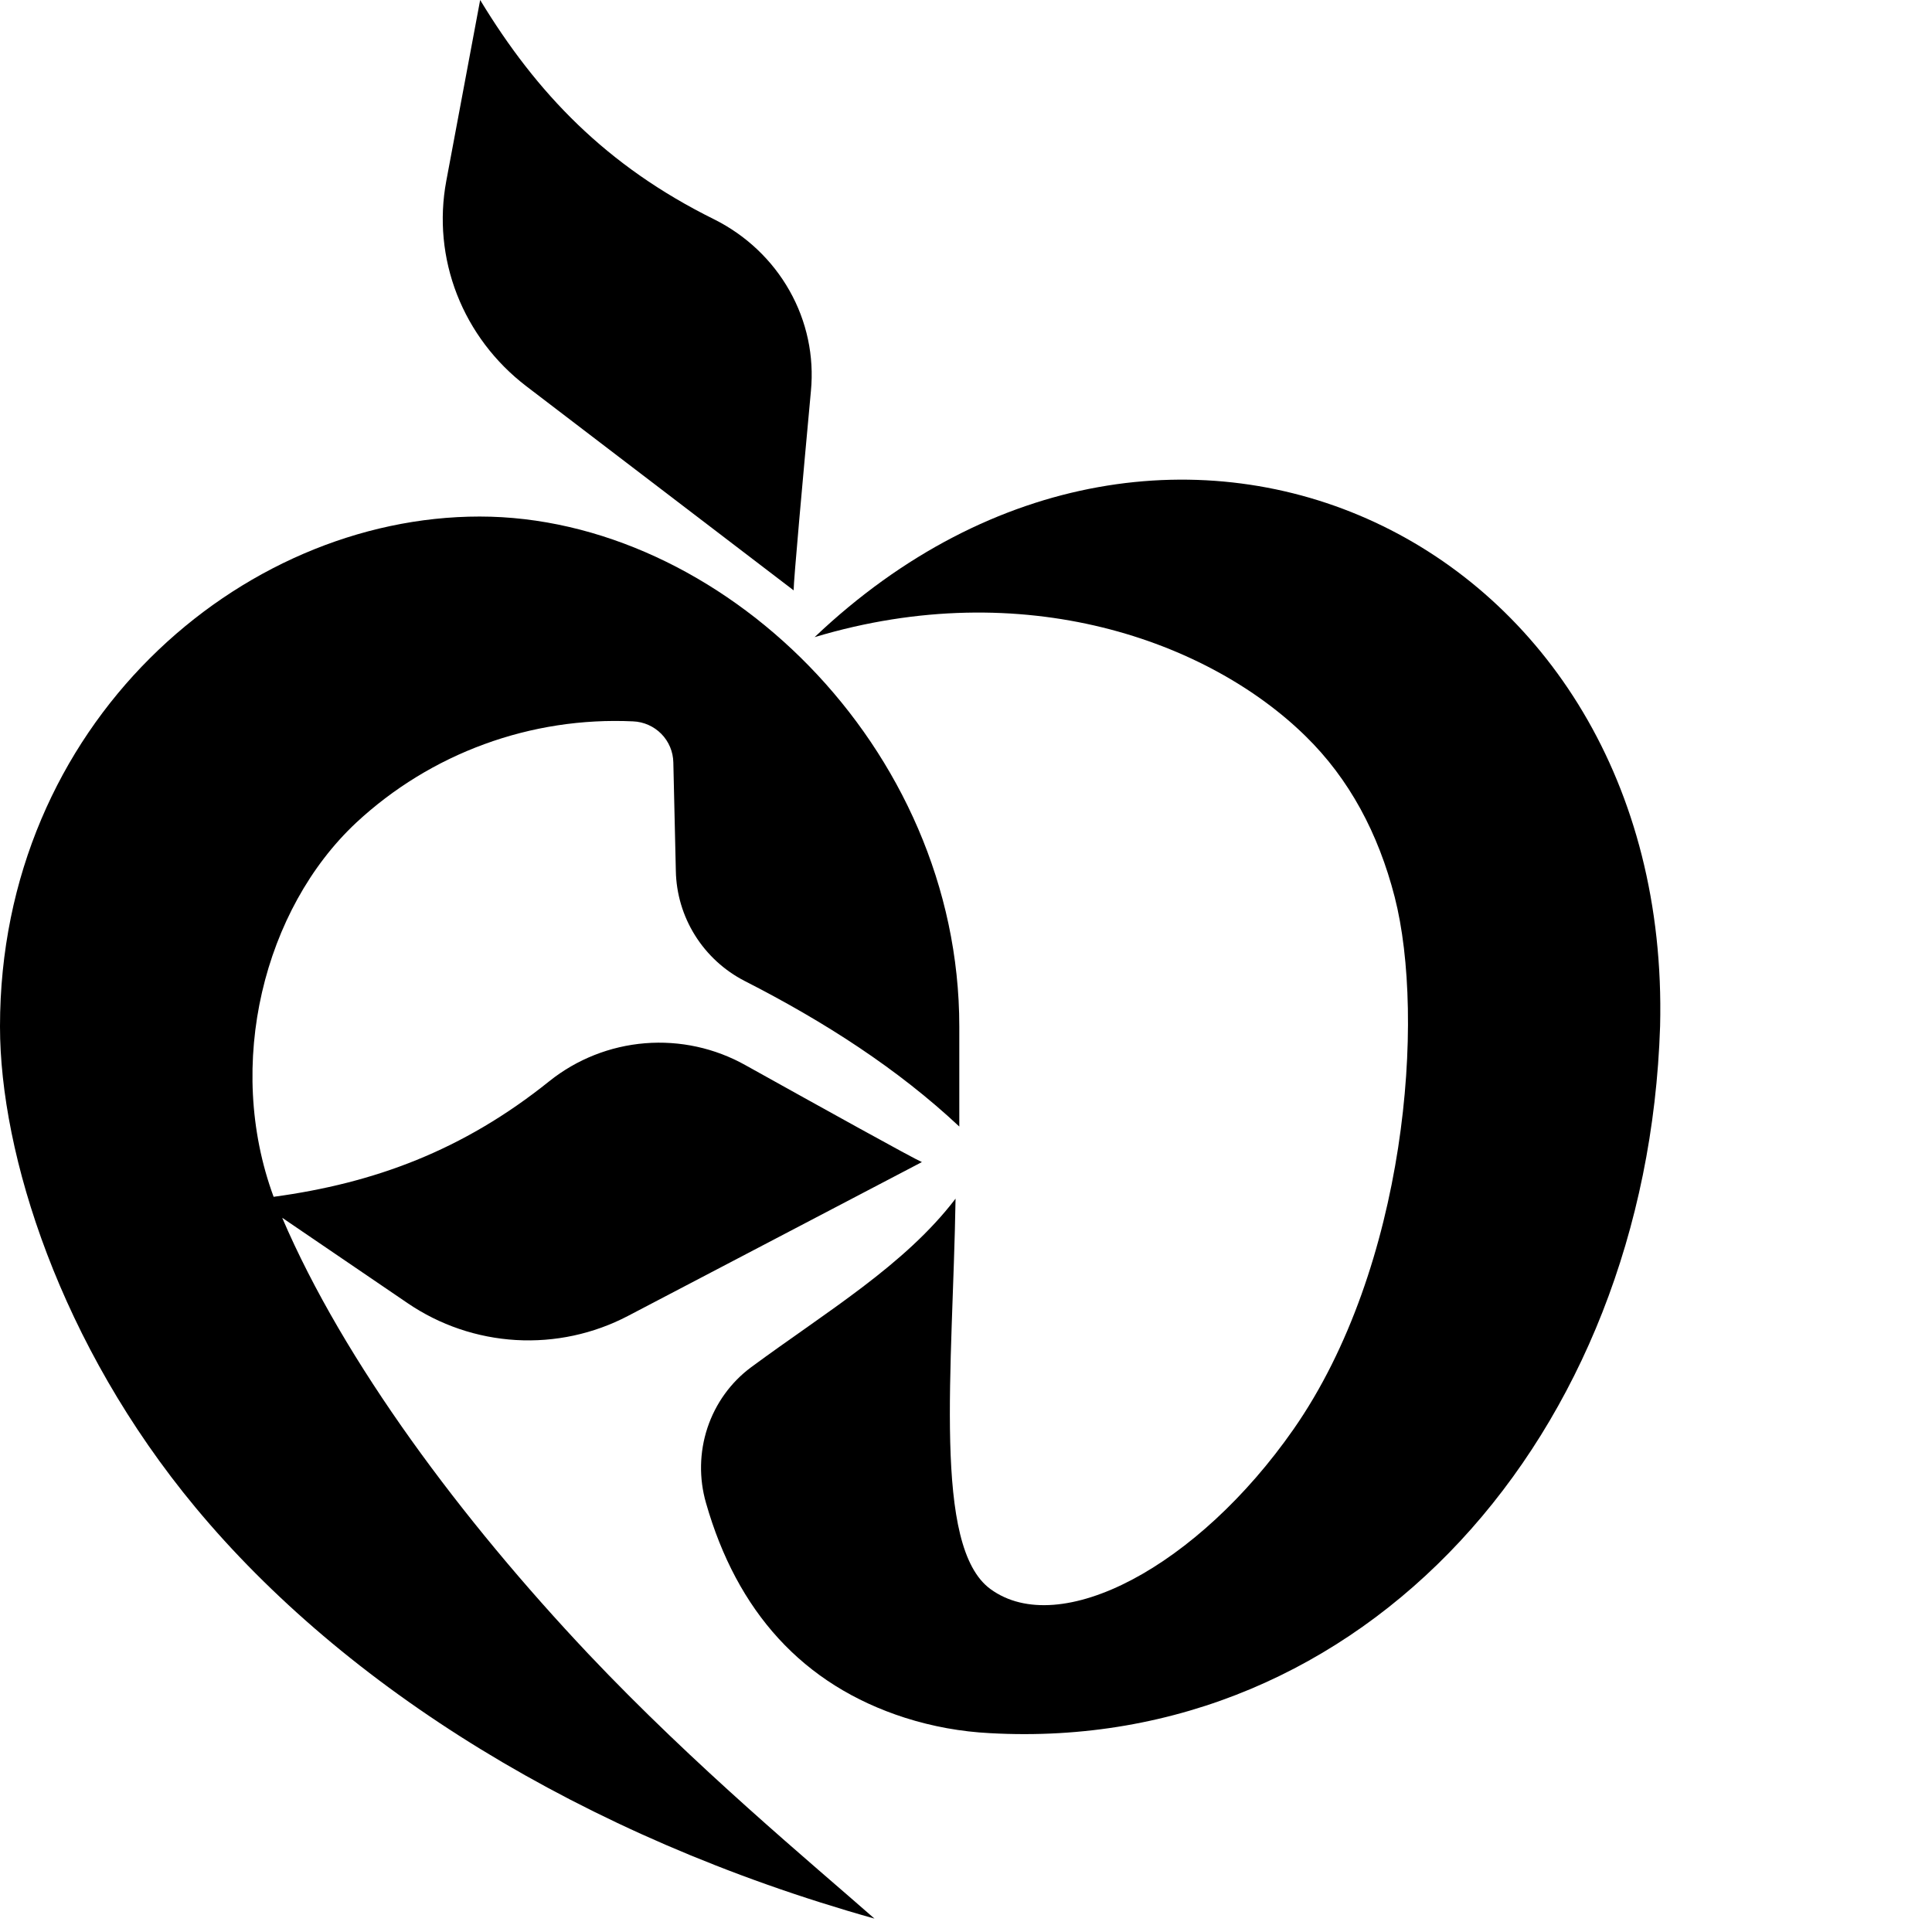
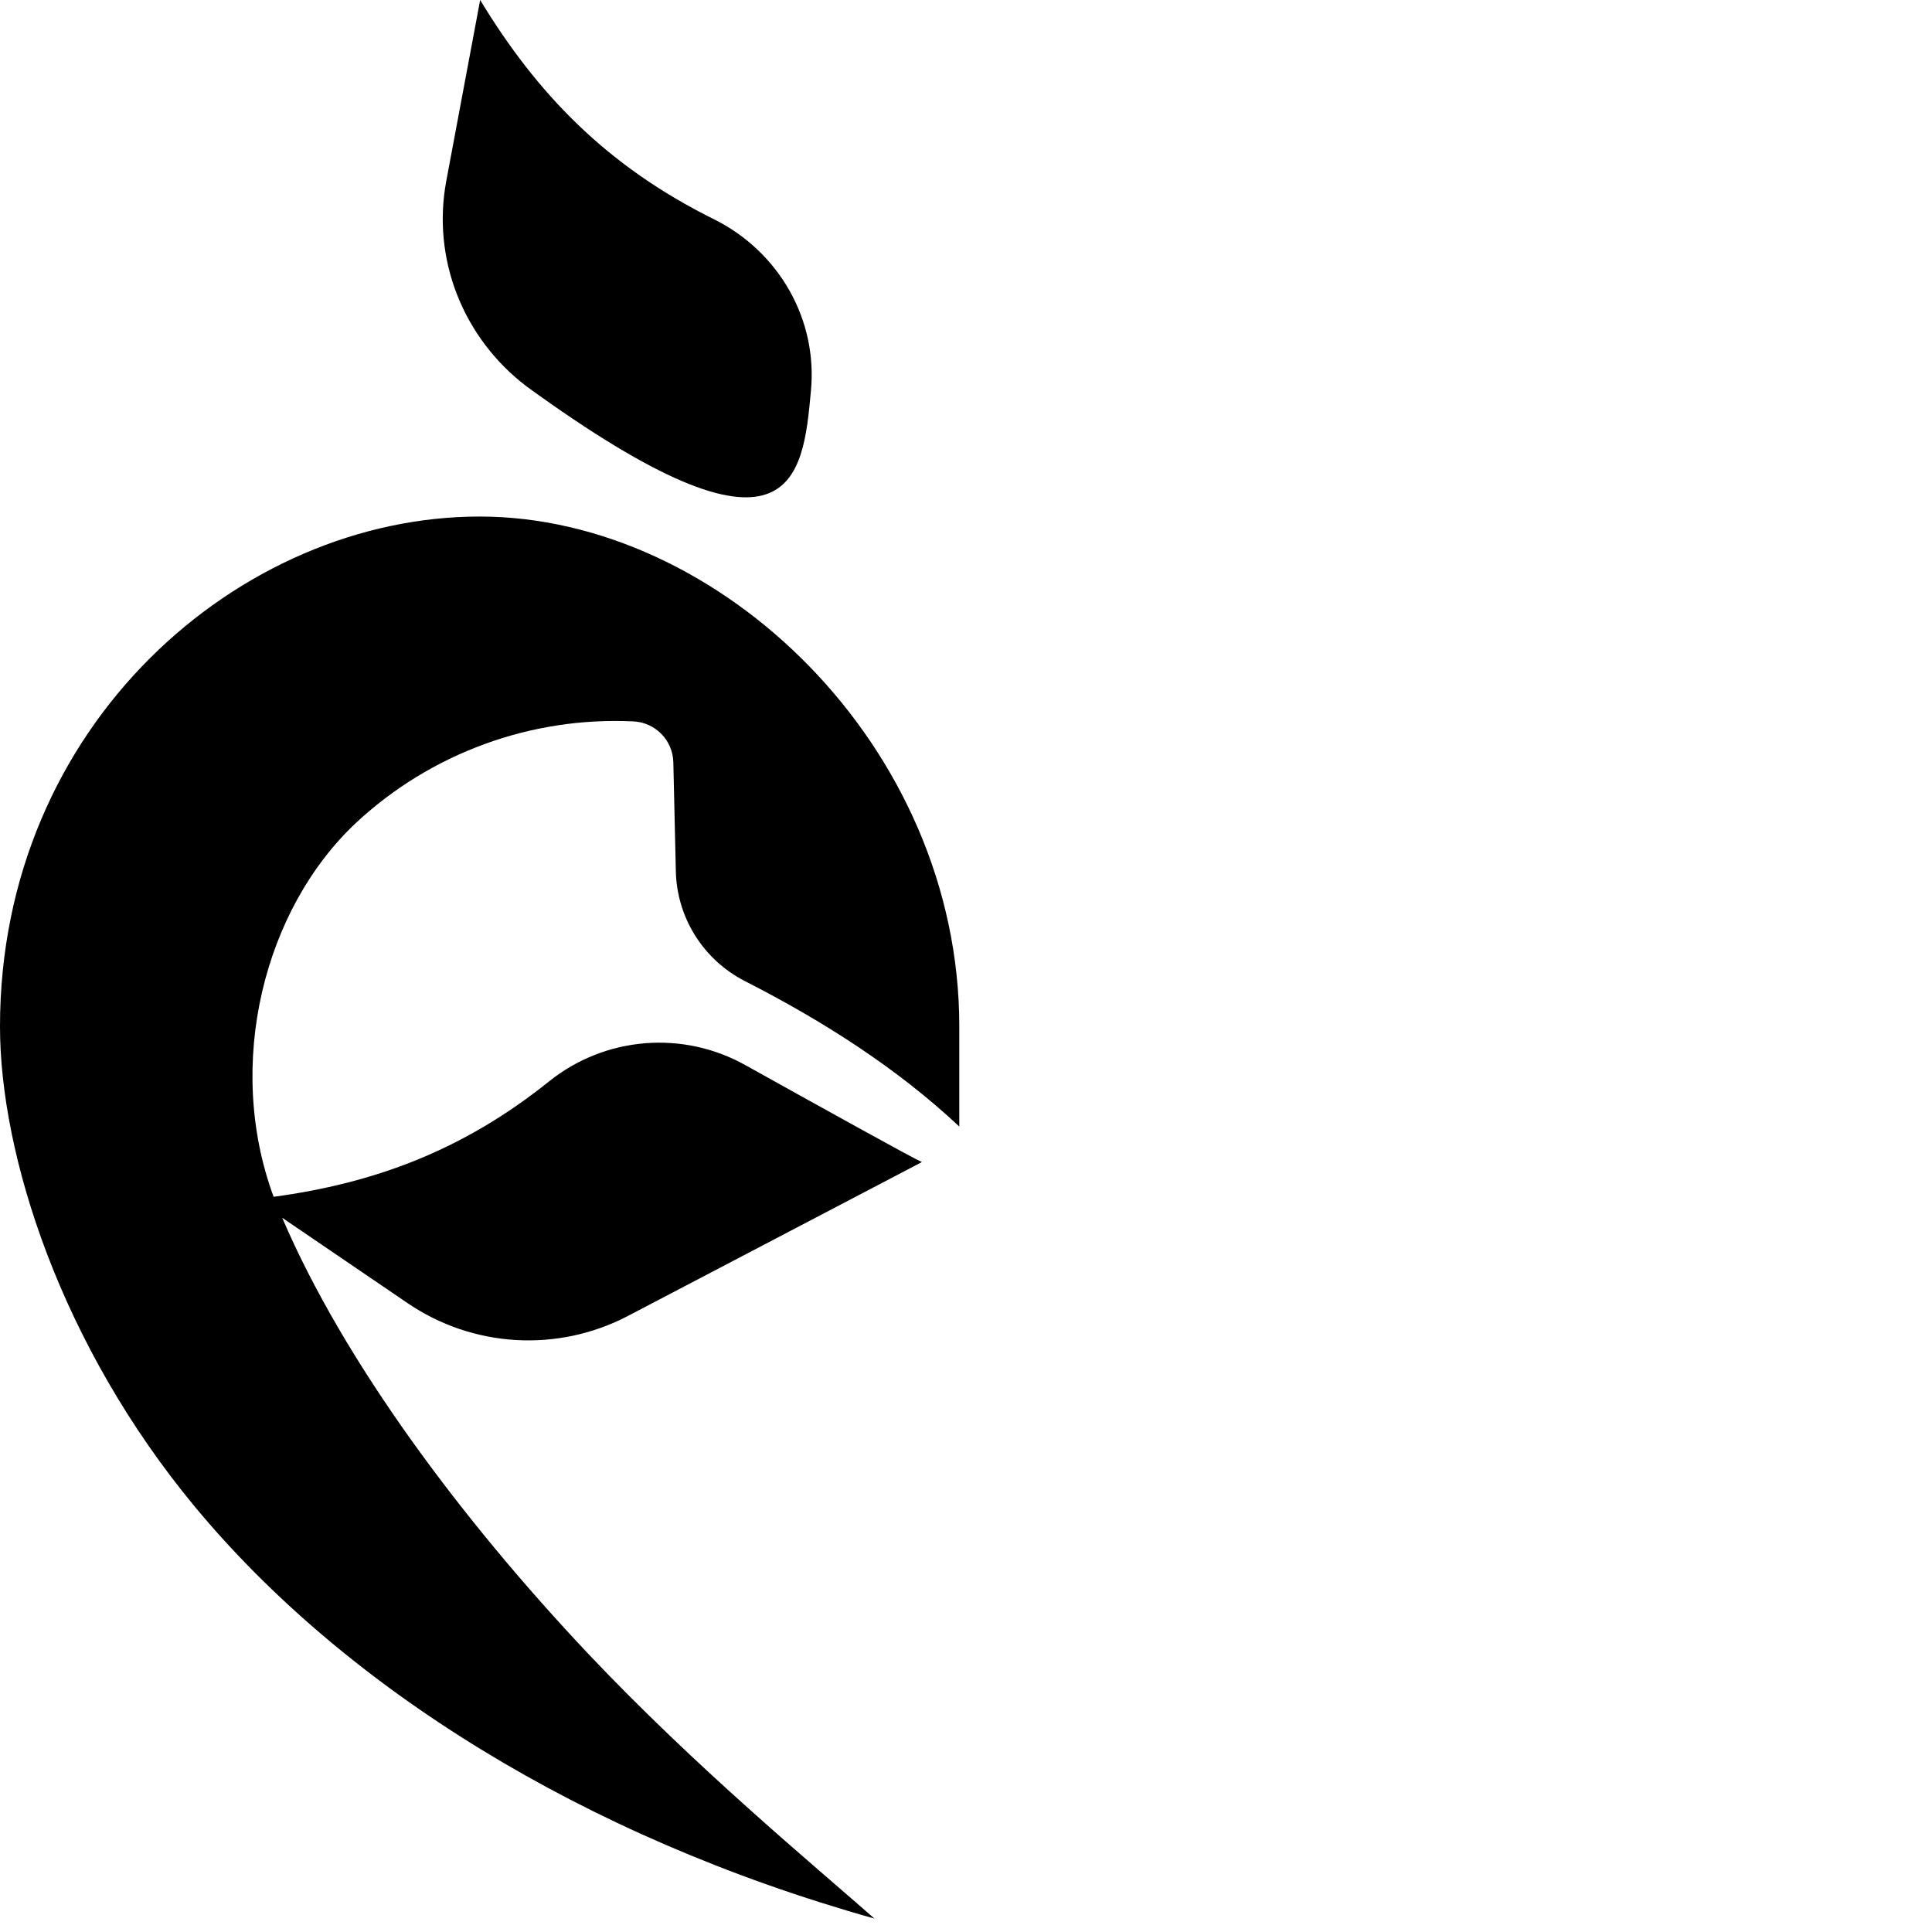
<svg xmlns="http://www.w3.org/2000/svg" width="64" height="64" viewBox="0 0 64 64" fill="none">
-   <path d="M15.906 0L14.783 5.998C14.548 7.258 14.671 8.557 15.138 9.754C15.606 10.952 16.4 12.003 17.436 12.795L26.29 19.556C26.29 19.233 26.595 15.854 26.863 12.949C26.973 11.799 26.727 10.642 26.154 9.629C25.582 8.615 24.711 7.791 23.652 7.263C20.082 5.497 17.776 3.086 15.906 0Z" fill="black" />
+   <path d="M15.906 0L14.783 5.998C14.548 7.258 14.671 8.557 15.138 9.754C15.606 10.952 16.4 12.003 17.436 12.795C26.29 19.233 26.595 15.854 26.863 12.949C26.973 11.799 26.727 10.642 26.154 9.629C25.582 8.615 24.711 7.791 23.652 7.263C20.082 5.497 17.776 3.086 15.906 0Z" fill="black" />
  <path d="M9.064 39.646C12.385 39.196 15.33 38.119 18.198 35.815C19.105 35.09 20.209 34.653 21.367 34.559C22.526 34.465 23.686 34.719 24.699 35.288C27.263 36.715 30.242 38.369 30.539 38.495L20.8 43.593C19.66 44.189 18.378 44.465 17.092 44.39C15.806 44.315 14.565 43.893 13.502 43.168L9.348 40.34C11.4 45.131 15.306 50.355 19.49 54.788C23.034 58.537 26.882 61.721 28.968 63.556C19.276 60.835 11.412 55.877 6.478 49.94C1.996 44.546 0 38.242 0 34.004C0 23.999 7.945 17.111 15.889 17.111C23.834 17.111 31.778 24.718 31.778 34.004V37.318C29.738 35.406 27.315 33.846 24.666 32.495C23.992 32.148 23.424 31.626 23.023 30.984C22.622 30.343 22.402 29.605 22.388 28.849L22.305 25.258C22.299 24.904 22.157 24.565 21.909 24.312C21.66 24.059 21.324 23.91 20.969 23.896C19.293 23.818 17.618 24.075 16.043 24.652C14.468 25.228 13.025 26.113 11.799 27.253C8.75 30.107 7.442 35.247 9.064 39.646Z" fill="black" />
-   <path d="M26.985 21.106C38.741 9.945 55.395 17.828 54.993 33.994C54.554 47.557 45.182 58.101 32.792 57.413C31.838 57.365 30.894 57.194 29.982 56.904C26.579 55.815 24.407 53.365 23.387 49.787C23.152 48.972 23.169 48.103 23.435 47.299C23.702 46.495 24.205 45.795 24.876 45.296C27.389 43.441 29.971 41.913 31.654 39.707C31.563 45.368 30.888 51.234 32.809 52.639C35.105 54.318 39.674 51.901 42.851 47.344C46.591 41.979 47.23 33.728 46.201 29.715C45.656 27.594 44.692 25.801 43.258 24.395C40.038 21.23 33.915 19.024 26.985 21.106Z" fill="black" />
</svg>